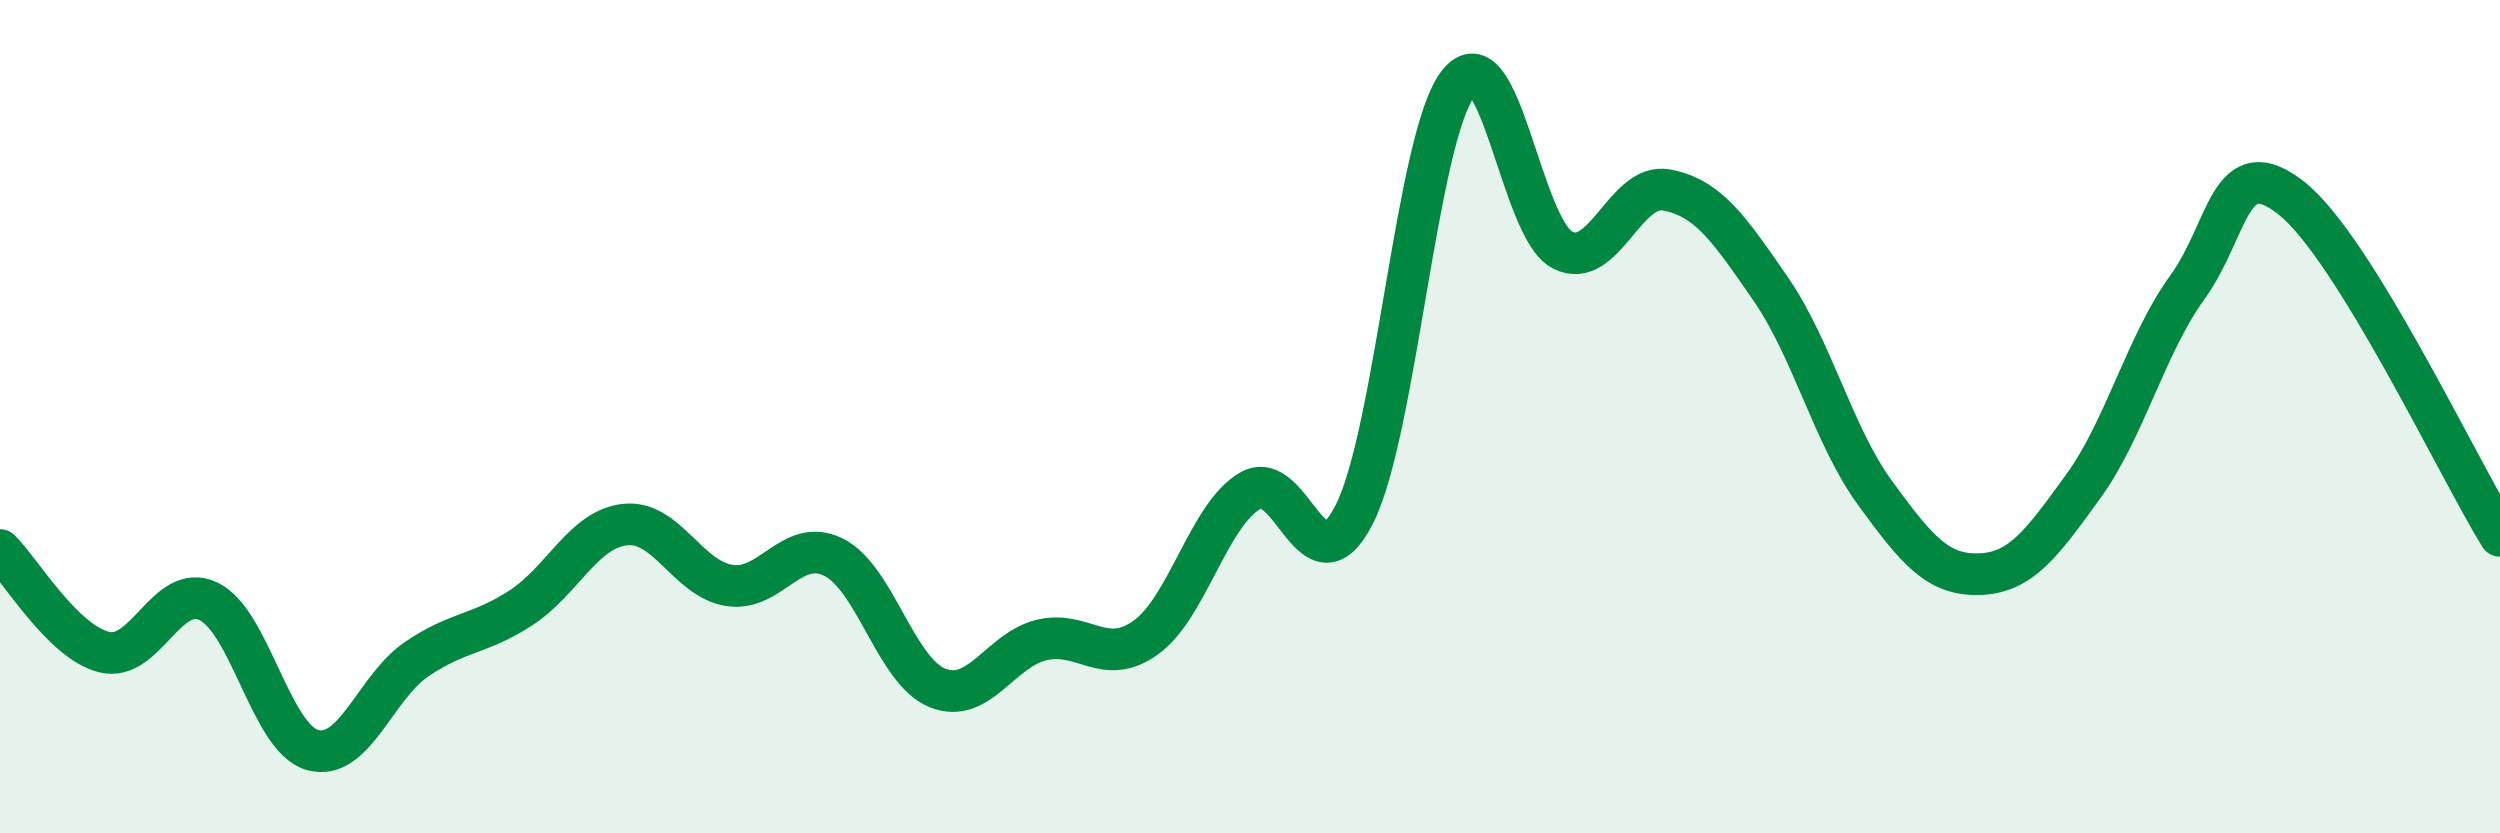
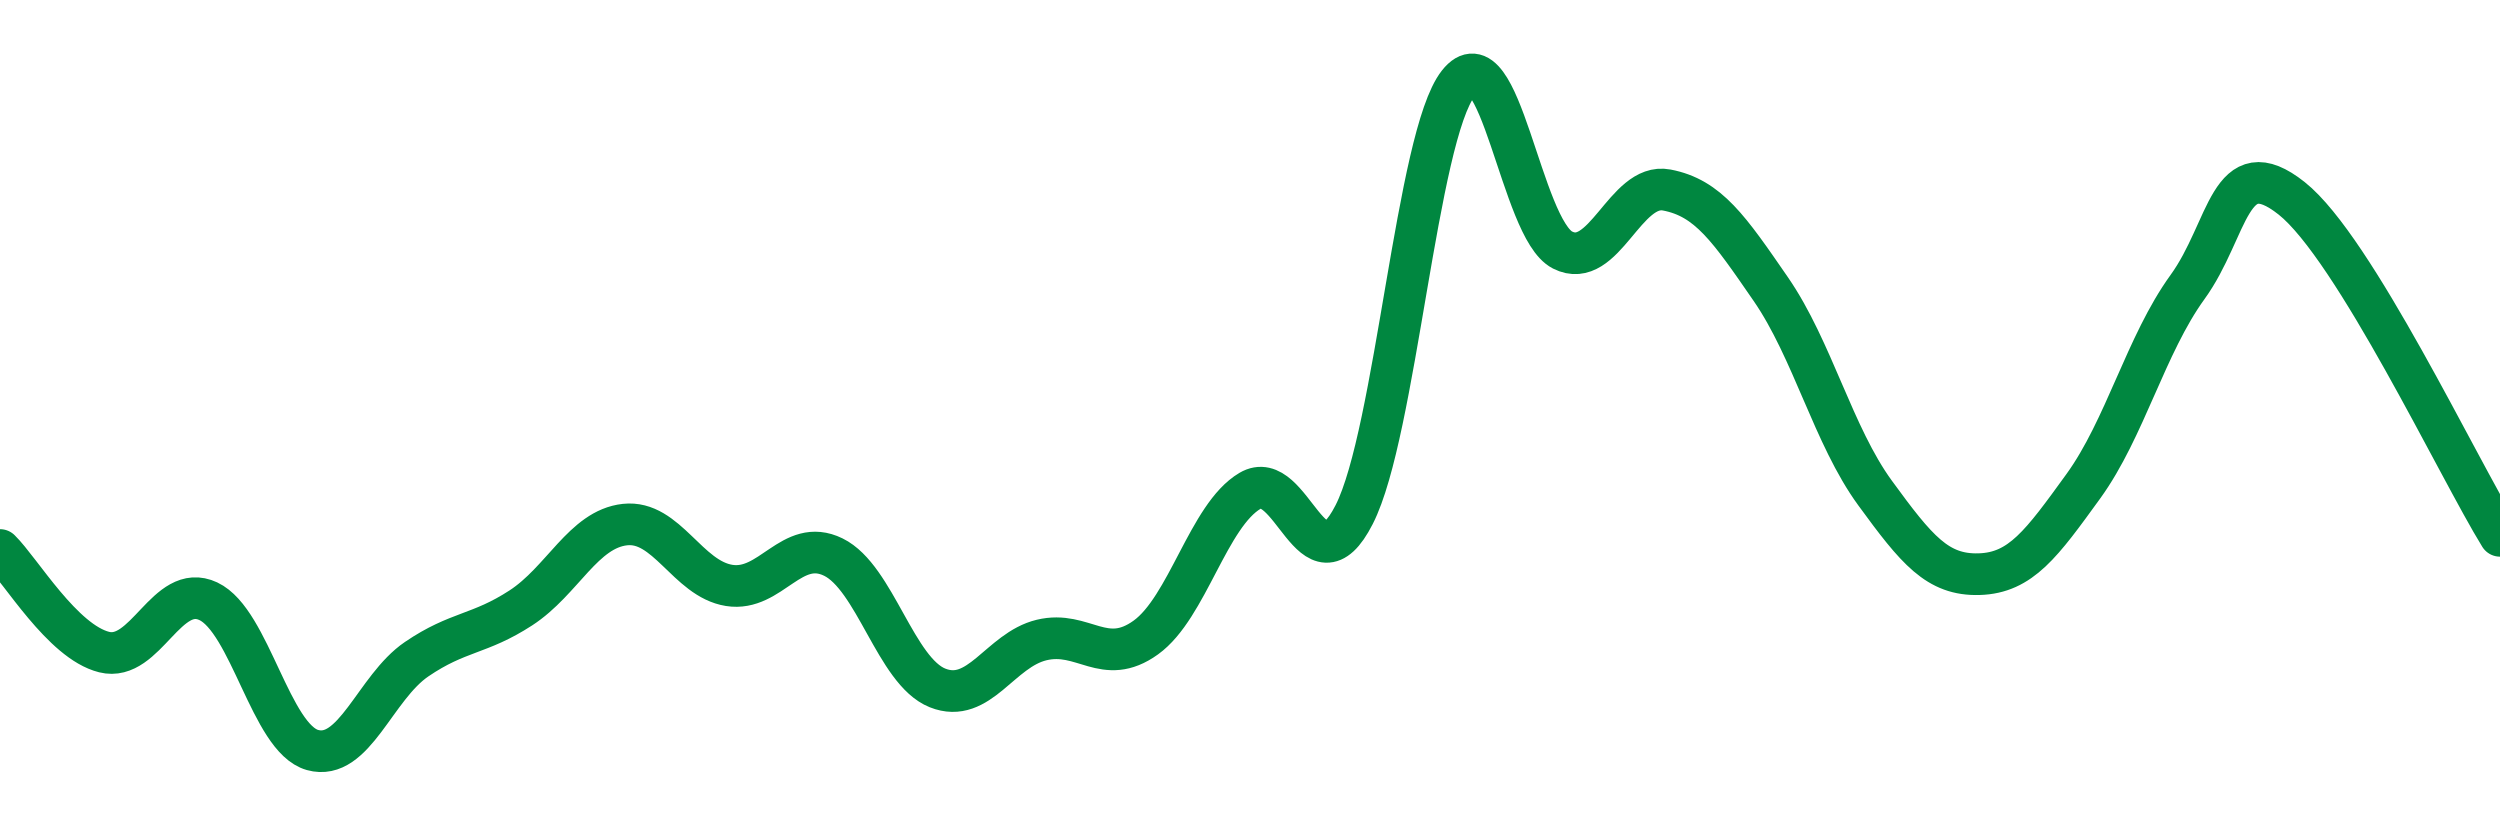
<svg xmlns="http://www.w3.org/2000/svg" width="60" height="20" viewBox="0 0 60 20">
-   <path d="M 0,13.2 C 0.5,13.69 1.5,15.4 2.5,15.65 C 3.5,15.9 4,13.96 5,14.43 C 6,14.9 6.5,17.72 7.5,18 C 8.5,18.28 9,16.5 10,15.82 C 11,15.14 11.5,15.24 12.5,14.59 C 13.5,13.94 14,12.7 15,12.59 C 16,12.48 16.5,13.89 17.5,14.05 C 18.5,14.21 19,12.88 20,13.37 C 21,13.86 21.5,16.11 22.5,16.51 C 23.5,16.91 24,15.6 25,15.36 C 26,15.12 26.5,16.02 27.5,15.3 C 28.5,14.58 29,12.37 30,11.78 C 31,11.19 31.5,14.31 32.5,12.35 C 33.5,10.39 34,3.27 35,2 C 36,0.73 36.5,5.49 37.5,6 C 38.5,6.51 39,4.37 40,4.56 C 41,4.75 41.5,5.49 42.5,6.94 C 43.5,8.39 44,10.46 45,11.83 C 46,13.2 46.5,13.81 47.5,13.78 C 48.5,13.75 49,13.05 50,11.67 C 51,10.29 51.5,8.27 52.5,6.89 C 53.5,5.51 53.5,3.57 55,4.76 C 56.5,5.95 59,11.24 60,12.86L60 20L0 20Z" fill="#008740" opacity="0.1" stroke-linecap="round" stroke-linejoin="round" />
  <path d="M 0,13.2 C 0.5,13.69 1.5,15.4 2.5,15.65 C 3.5,15.9 4,13.96 5,14.43 C 6,14.9 6.5,17.72 7.5,18 C 8.5,18.28 9,16.5 10,15.82 C 11,15.14 11.5,15.24 12.5,14.59 C 13.5,13.94 14,12.7 15,12.59 C 16,12.48 16.5,13.89 17.5,14.05 C 18.5,14.21 19,12.88 20,13.37 C 21,13.86 21.5,16.11 22.5,16.51 C 23.5,16.91 24,15.6 25,15.36 C 26,15.12 26.5,16.02 27.5,15.3 C 28.5,14.58 29,12.37 30,11.78 C 31,11.19 31.5,14.31 32.5,12.35 C 33.5,10.39 34,3.27 35,2 C 36,0.73 36.5,5.49 37.5,6 C 38.5,6.51 39,4.37 40,4.56 C 41,4.75 41.5,5.49 42.5,6.94 C 43.5,8.39 44,10.46 45,11.83 C 46,13.2 46.5,13.81 47.5,13.78 C 48.5,13.75 49,13.05 50,11.67 C 51,10.29 51.5,8.27 52.5,6.89 C 53.5,5.51 53.5,3.57 55,4.76 C 56.5,5.95 59,11.24 60,12.86" stroke="#008740" stroke-width="1" fill="none" stroke-linecap="round" stroke-linejoin="round" />
</svg>